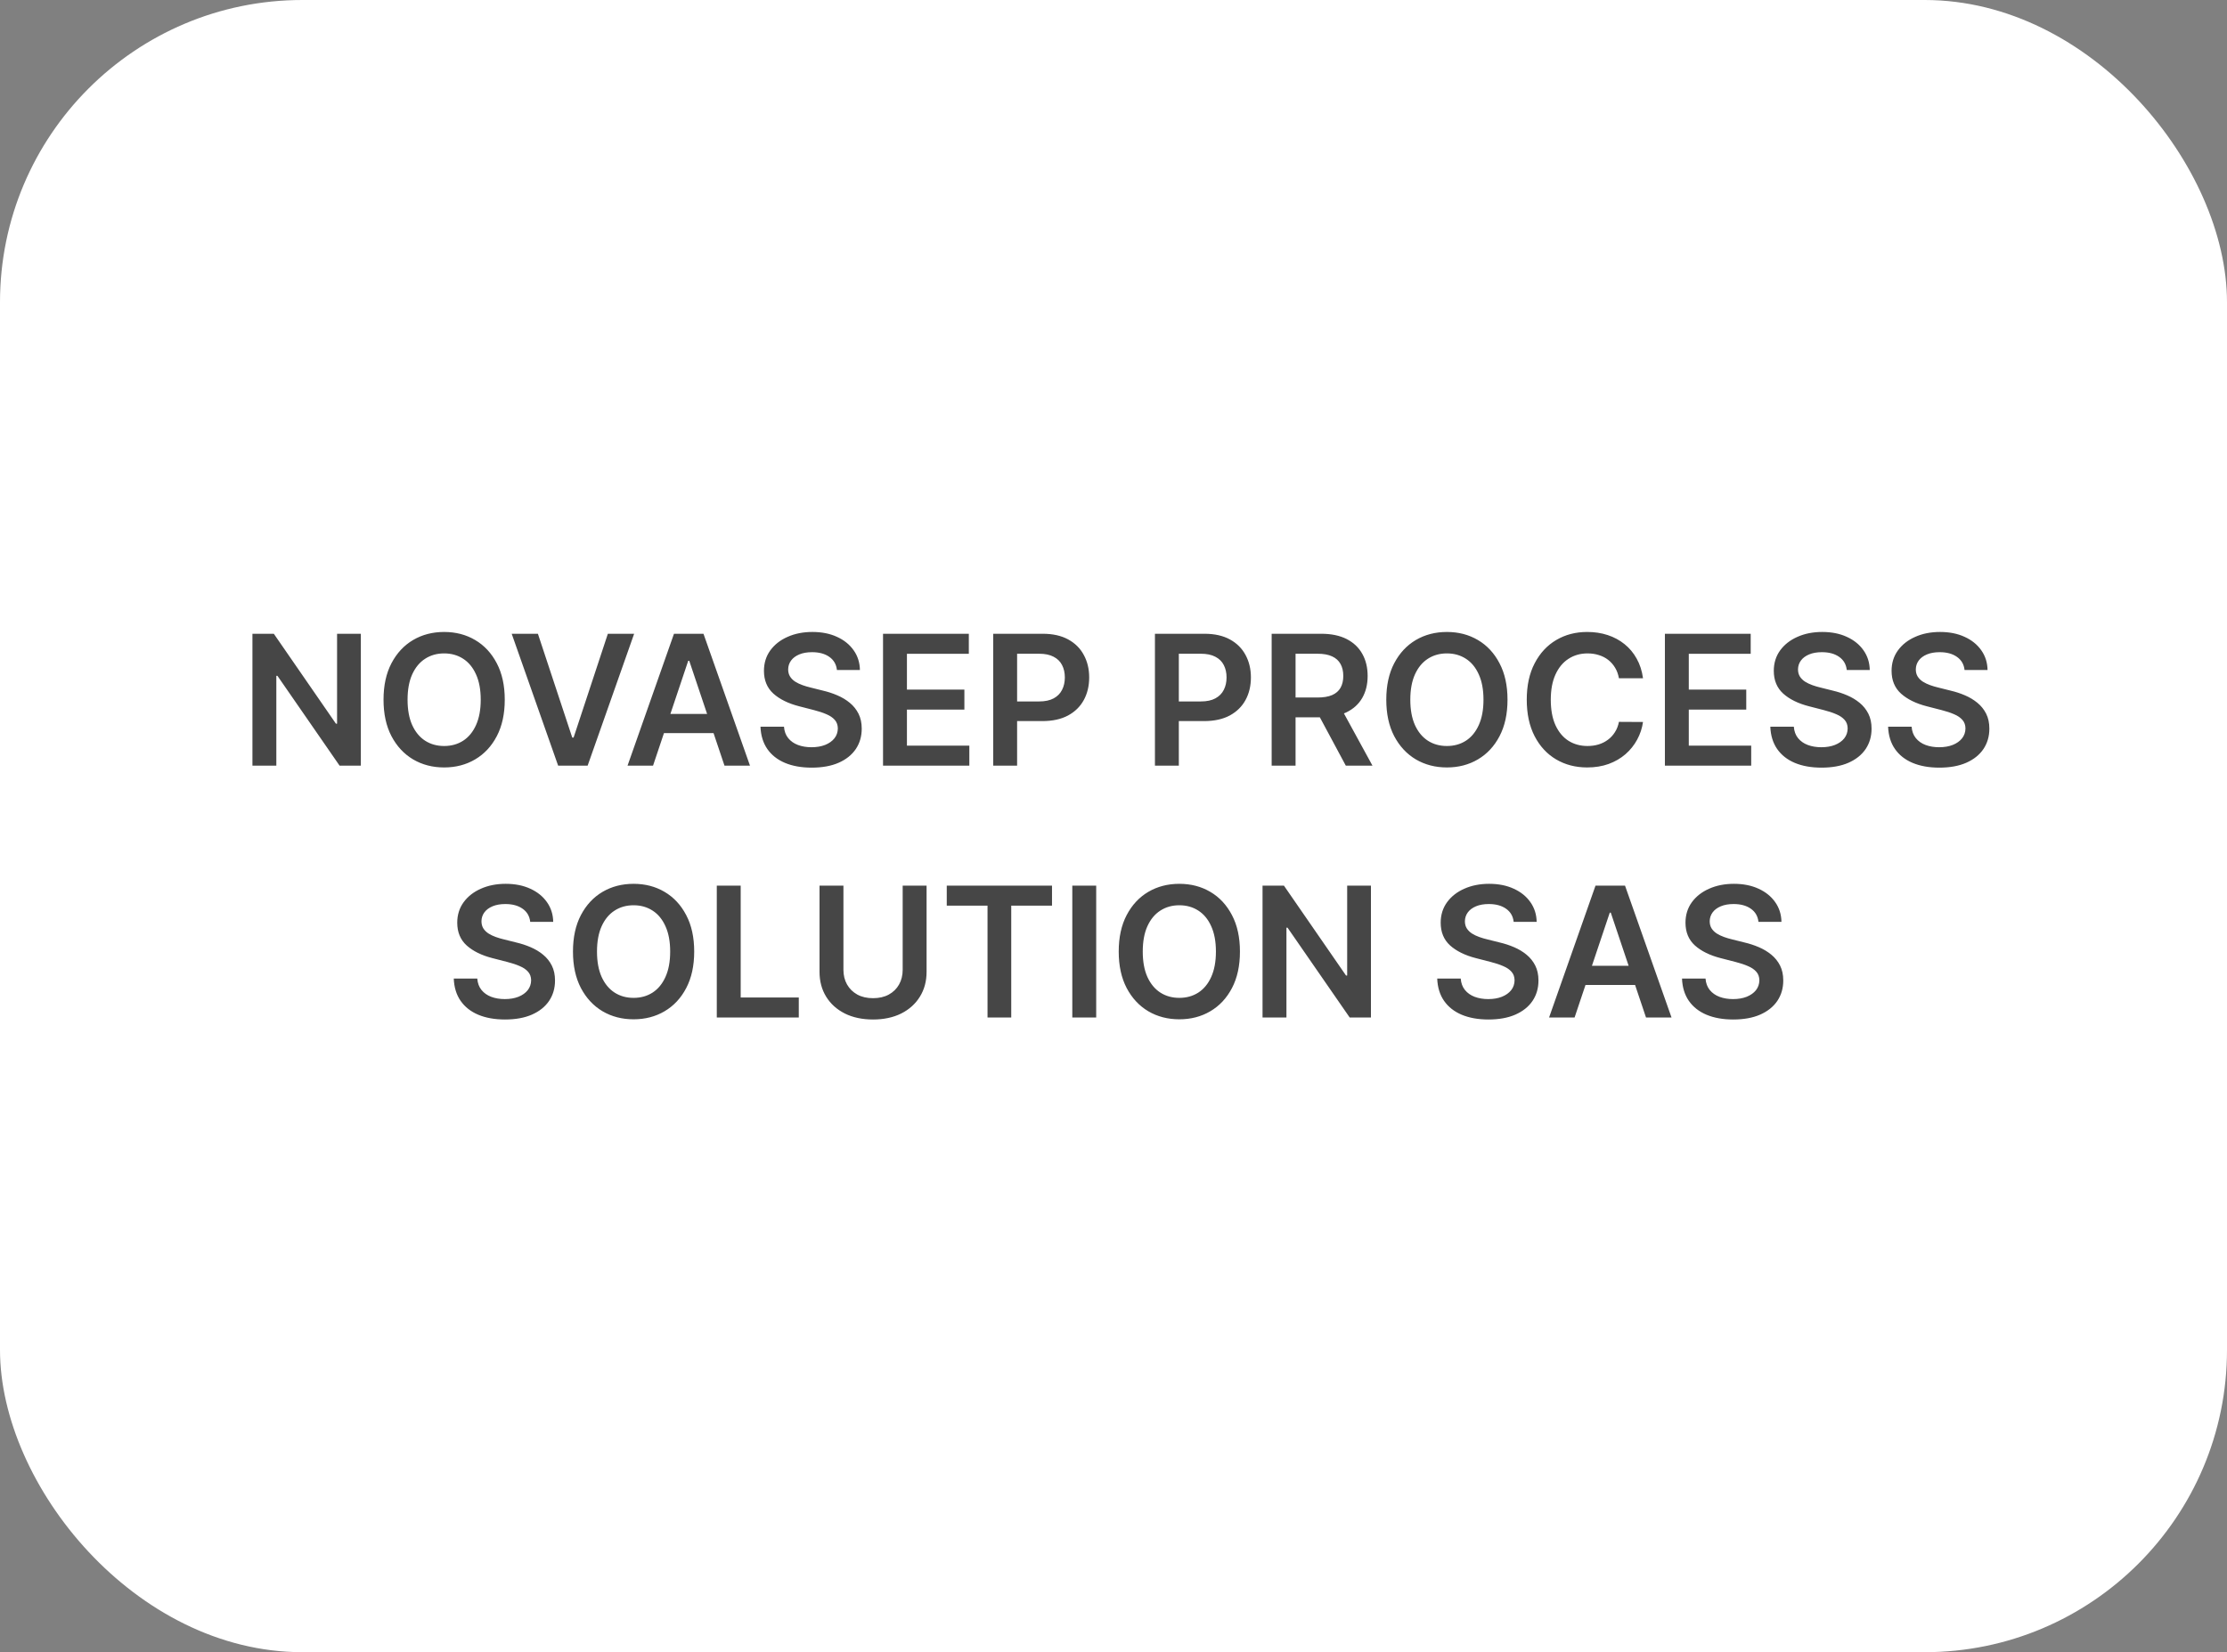
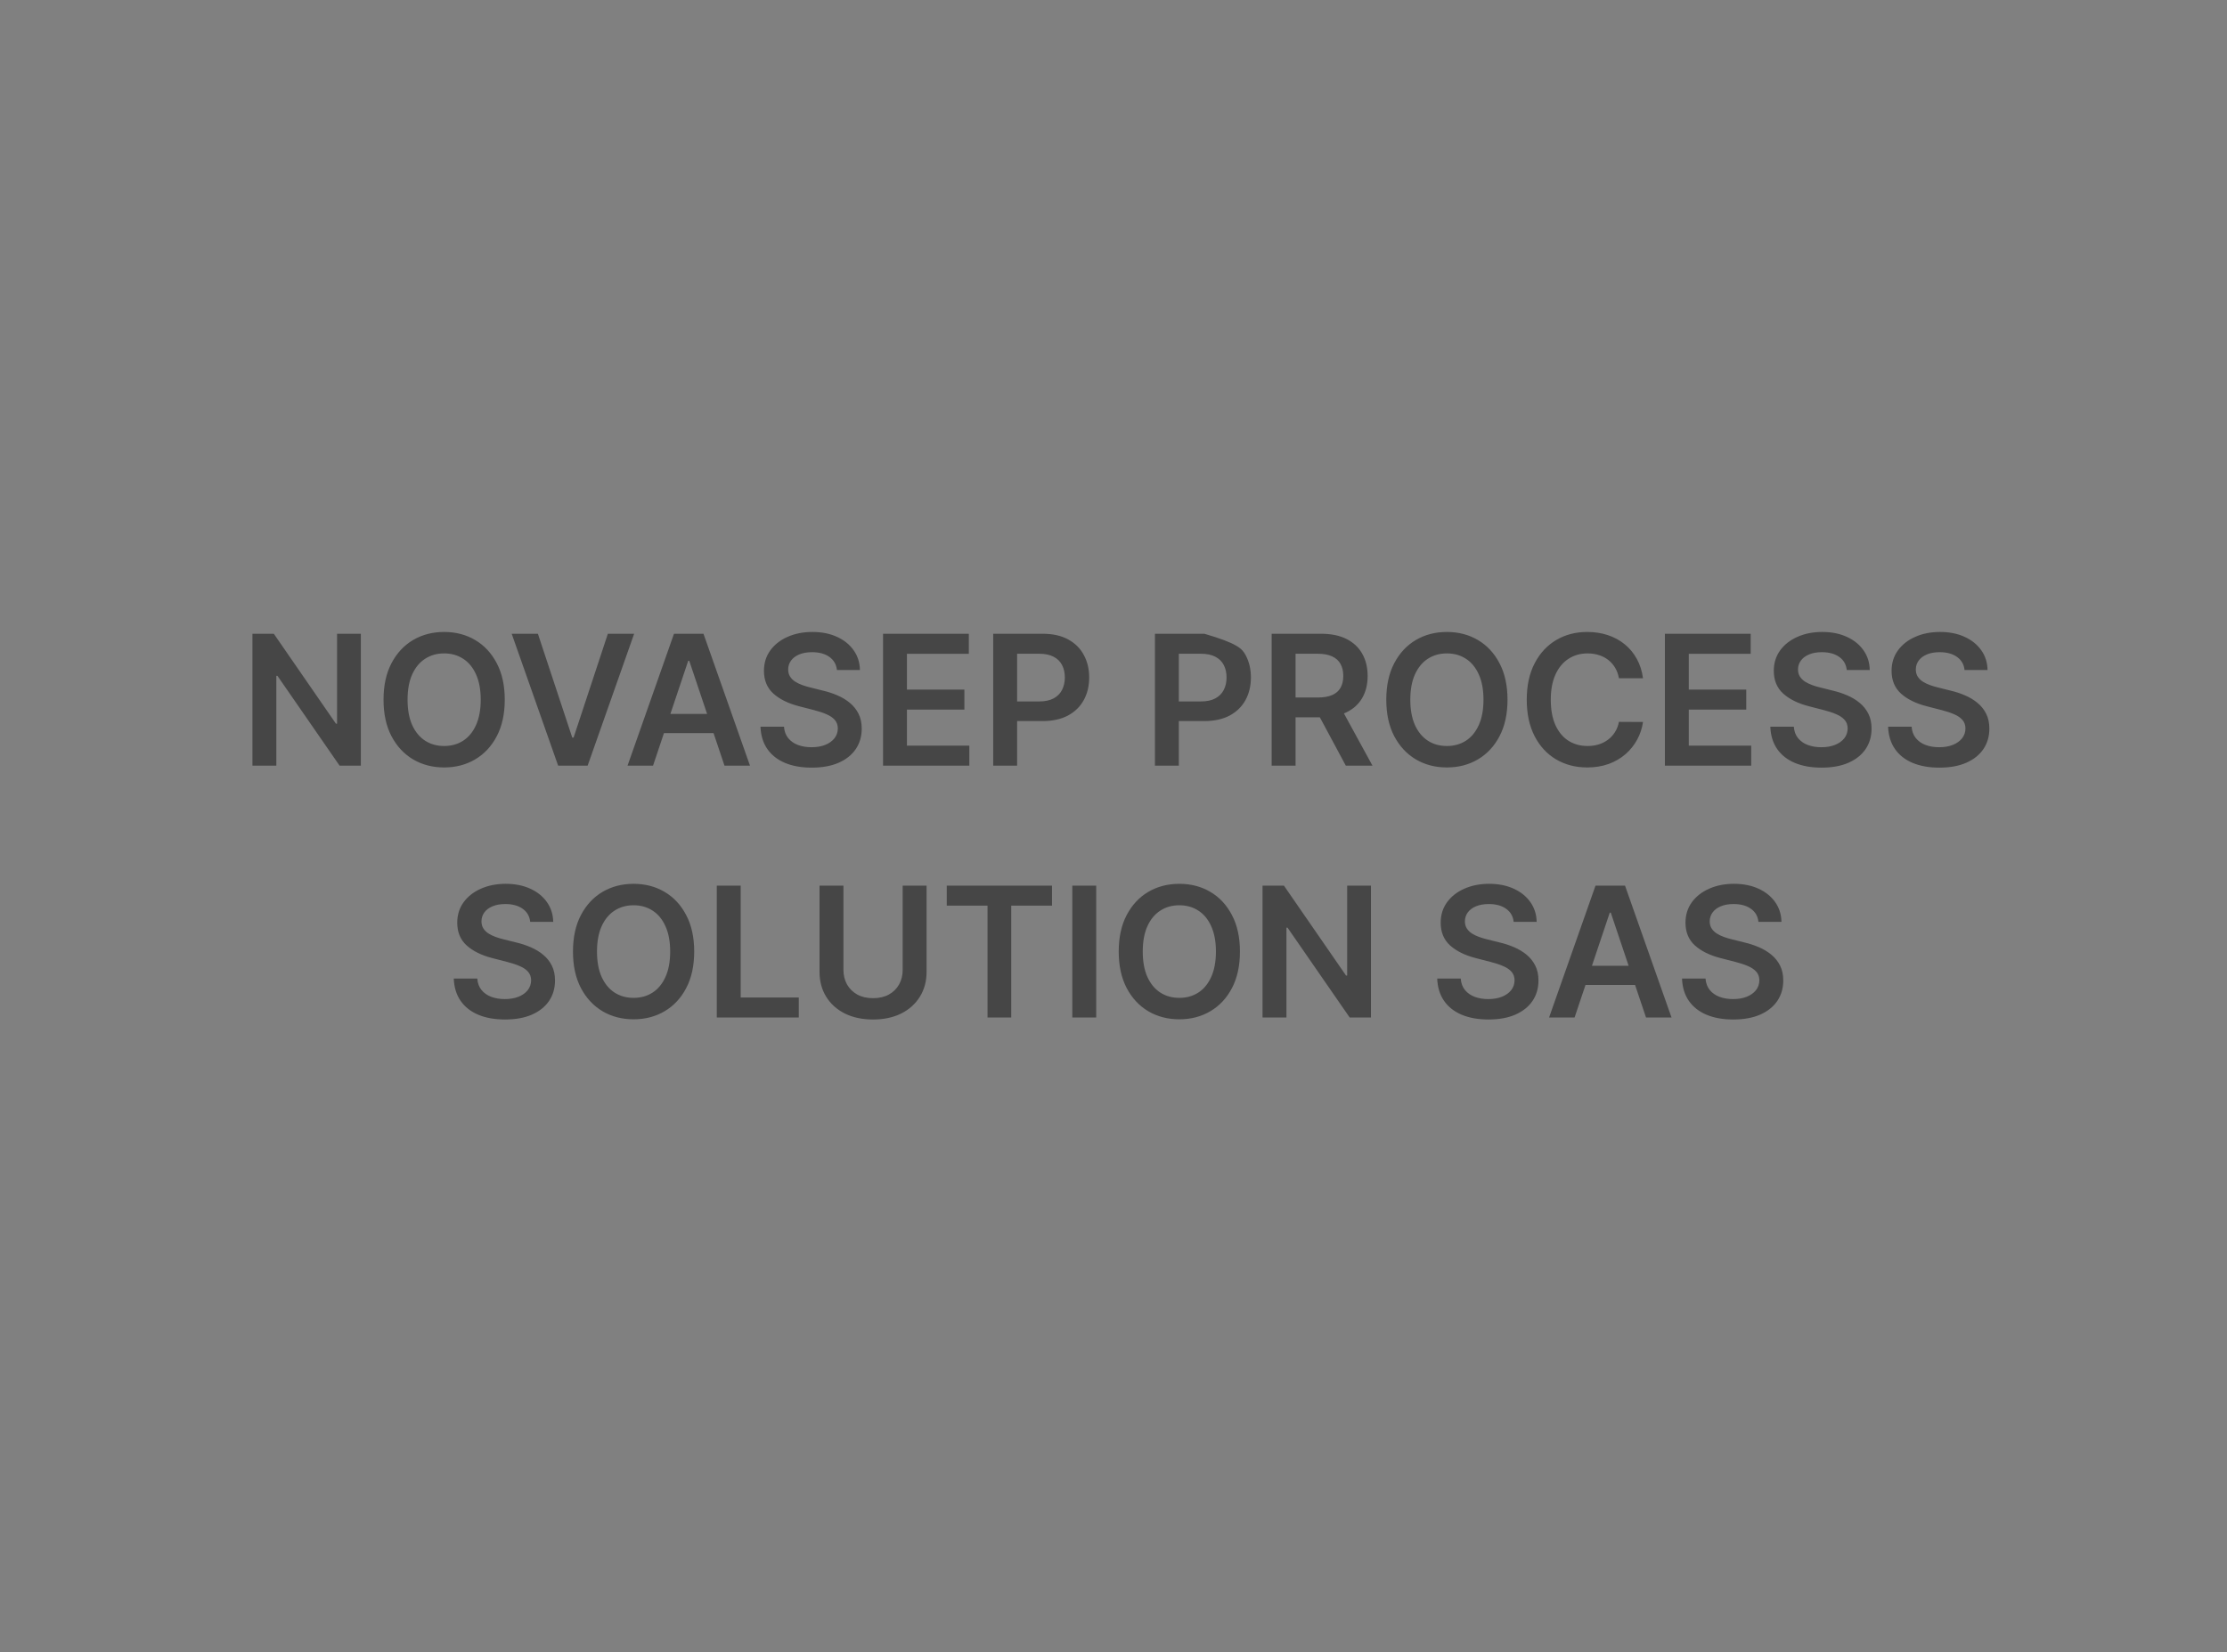
<svg xmlns="http://www.w3.org/2000/svg" width="221" height="164" viewBox="0 0 221 164" fill="none">
  <rect x="0" y="0" width="221" height="164" fill="#808080" stroke="none" />
-   <rect width="221" height="164" rx="30" fill="white" />
-   <path d="M35.809 62.909V76H33.699L27.531 67.083H27.422V76H25.051V62.909H27.173L33.335 71.832H33.45V62.909H35.809ZM50.09 69.454C50.09 70.865 49.826 72.073 49.298 73.079C48.773 74.08 48.057 74.847 47.15 75.38C46.246 75.913 45.222 76.179 44.075 76.179C42.929 76.179 41.902 75.913 40.994 75.38C40.091 74.843 39.375 74.074 38.847 73.072C38.322 72.067 38.06 70.861 38.06 69.454C38.06 68.044 38.322 66.838 38.847 65.837C39.375 64.831 40.091 64.062 40.994 63.529C41.902 62.996 42.929 62.73 44.075 62.73C45.222 62.73 46.246 62.996 47.15 63.529C48.057 64.062 48.773 64.831 49.298 65.837C49.826 66.838 50.09 68.044 50.09 69.454ZM47.706 69.454C47.706 68.462 47.55 67.624 47.239 66.942C46.932 66.256 46.506 65.739 45.961 65.389C45.416 65.035 44.787 64.859 44.075 64.859C43.364 64.859 42.735 65.035 42.19 65.389C41.644 65.739 41.216 66.256 40.905 66.942C40.598 67.624 40.445 68.462 40.445 69.454C40.445 70.447 40.598 71.287 40.905 71.973C41.216 72.655 41.644 73.173 42.19 73.526C42.735 73.876 43.364 74.05 44.075 74.05C44.787 74.05 45.416 73.876 45.961 73.526C46.506 73.173 46.932 72.655 47.239 71.973C47.55 71.287 47.706 70.447 47.706 69.454ZM53.38 62.909L56.788 73.213H56.922L60.322 62.909H62.93L58.315 76H55.388L50.779 62.909H53.38ZM64.806 76H62.275L66.884 62.909H69.811L74.426 76H71.895L68.399 65.594H68.296L64.806 76ZM64.889 70.867H71.793V72.772H64.889V70.867ZM83.054 66.508C82.994 65.95 82.743 65.515 82.3 65.204C81.861 64.893 81.29 64.737 80.587 64.737C80.092 64.737 79.668 64.812 79.315 64.961C78.961 65.11 78.69 65.312 78.503 65.568C78.315 65.824 78.219 66.116 78.215 66.444C78.215 66.717 78.277 66.953 78.401 67.153C78.528 67.354 78.701 67.524 78.918 67.665C79.136 67.801 79.376 67.916 79.641 68.01C79.905 68.104 80.171 68.183 80.44 68.246L81.667 68.553C82.161 68.668 82.636 68.824 83.092 69.02C83.553 69.216 83.964 69.463 84.326 69.761C84.692 70.06 84.982 70.42 85.195 70.842C85.408 71.263 85.515 71.758 85.515 72.325C85.515 73.092 85.319 73.767 84.927 74.351C84.535 74.93 83.968 75.384 83.227 75.712C82.489 76.036 81.597 76.198 80.548 76.198C79.53 76.198 78.646 76.04 77.896 75.725C77.15 75.41 76.566 74.95 76.144 74.344C75.727 73.739 75.501 73.002 75.467 72.133H77.8C77.834 72.589 77.974 72.968 78.222 73.271C78.469 73.573 78.79 73.799 79.187 73.948C79.587 74.097 80.035 74.172 80.529 74.172C81.045 74.172 81.496 74.095 81.884 73.942C82.276 73.784 82.583 73.567 82.805 73.29C83.026 73.008 83.139 72.68 83.144 72.305C83.139 71.965 83.039 71.683 82.843 71.462C82.647 71.236 82.372 71.048 82.019 70.899C81.669 70.746 81.26 70.609 80.791 70.49L79.302 70.106C78.224 69.829 77.371 69.41 76.745 68.847C76.123 68.281 75.812 67.528 75.812 66.591C75.812 65.82 76.021 65.144 76.438 64.565C76.86 63.985 77.433 63.535 78.158 63.216C78.882 62.892 79.702 62.73 80.619 62.73C81.548 62.73 82.362 62.892 83.06 63.216C83.763 63.535 84.315 63.981 84.716 64.552C85.117 65.119 85.323 65.771 85.336 66.508H83.054ZM87.629 76V62.909H96.143V64.897H90.001V68.451H95.702V70.439H90.001V74.012H96.194V76H87.629ZM98.563 76V62.909H103.472C104.477 62.909 105.321 63.097 106.003 63.472C106.689 63.847 107.207 64.362 107.556 65.019C107.91 65.671 108.087 66.412 108.087 67.243C108.087 68.082 107.91 68.828 107.556 69.48C107.203 70.132 106.681 70.646 105.99 71.021C105.3 71.391 104.45 71.577 103.44 71.577H100.186V69.627H103.12C103.708 69.627 104.19 69.525 104.565 69.32C104.94 69.116 105.217 68.835 105.396 68.477C105.579 68.119 105.671 67.707 105.671 67.243C105.671 66.778 105.579 66.369 105.396 66.016C105.217 65.662 104.938 65.387 104.558 65.191C104.183 64.991 103.7 64.891 103.107 64.891H100.934V76H98.563ZM114.612 76V62.909H119.521C120.526 62.909 121.37 63.097 122.052 63.472C122.738 63.847 123.256 64.362 123.605 65.019C123.959 65.671 124.136 66.412 124.136 67.243C124.136 68.082 123.959 68.828 123.605 69.48C123.251 70.132 122.729 70.646 122.039 71.021C121.349 71.391 120.499 71.577 119.489 71.577H116.235V69.627H119.169C119.757 69.627 120.239 69.525 120.614 69.32C120.989 69.116 121.266 68.835 121.445 68.477C121.628 68.119 121.719 67.707 121.719 67.243C121.719 66.778 121.628 66.369 121.445 66.016C121.266 65.662 120.987 65.387 120.607 65.191C120.232 64.991 119.749 64.891 119.156 64.891H116.983V76H114.612ZM126.195 76V62.909H131.105C132.11 62.909 132.954 63.084 133.636 63.433C134.322 63.783 134.84 64.273 135.189 64.903C135.543 65.53 135.72 66.261 135.72 67.096C135.72 67.935 135.541 68.664 135.183 69.282C134.829 69.896 134.307 70.371 133.617 70.707C132.926 71.04 132.078 71.206 131.073 71.206H127.576V69.237H130.753C131.341 69.237 131.823 69.156 132.198 68.994C132.573 68.828 132.85 68.587 133.029 68.272C133.212 67.952 133.303 67.56 133.303 67.096C133.303 66.631 133.212 66.235 133.029 65.907C132.845 65.575 132.566 65.323 132.191 65.153C131.816 64.978 131.333 64.891 130.74 64.891H128.567V76H126.195ZM132.958 70.068L136.199 76H133.553L130.369 70.068H132.958ZM149.6 69.454C149.6 70.865 149.336 72.073 148.807 73.079C148.283 74.08 147.567 74.847 146.66 75.38C145.756 75.913 144.731 76.179 143.585 76.179C142.439 76.179 141.412 75.913 140.504 75.38C139.601 74.843 138.885 74.074 138.356 73.072C137.832 72.067 137.57 70.861 137.57 69.454C137.57 68.044 137.832 66.838 138.356 65.837C138.885 64.831 139.601 64.062 140.504 63.529C141.412 62.996 142.439 62.73 143.585 62.73C144.731 62.73 145.756 62.996 146.66 63.529C147.567 64.062 148.283 64.831 148.807 65.837C149.336 66.838 149.6 68.044 149.6 69.454ZM147.216 69.454C147.216 68.462 147.06 67.624 146.749 66.942C146.442 66.256 146.016 65.739 145.471 65.389C144.925 65.035 144.297 64.859 143.585 64.859C142.873 64.859 142.245 65.035 141.699 65.389C141.154 65.739 140.726 66.256 140.415 66.942C140.108 67.624 139.954 68.462 139.954 69.454C139.954 70.447 140.108 71.287 140.415 71.973C140.726 72.655 141.154 73.173 141.699 73.526C142.245 73.876 142.873 74.05 143.585 74.05C144.297 74.05 144.925 73.876 145.471 73.526C146.016 73.173 146.442 72.655 146.749 71.973C147.06 71.287 147.216 70.447 147.216 69.454ZM163.047 67.326H160.657C160.588 66.934 160.463 66.587 160.279 66.284C160.096 65.977 159.868 65.717 159.596 65.504C159.323 65.291 159.012 65.131 158.662 65.025C158.317 64.914 157.944 64.859 157.544 64.859C156.832 64.859 156.201 65.038 155.652 65.396C155.102 65.749 154.672 66.269 154.36 66.955C154.049 67.637 153.894 68.47 153.894 69.454C153.894 70.456 154.049 71.3 154.36 71.986C154.676 72.668 155.106 73.183 155.652 73.533C156.201 73.878 156.83 74.05 157.537 74.05C157.929 74.05 158.296 73.999 158.637 73.897C158.982 73.79 159.291 73.635 159.564 73.43C159.841 73.226 160.073 72.974 160.26 72.676C160.452 72.378 160.584 72.037 160.657 71.653L163.047 71.666C162.958 72.288 162.764 72.872 162.466 73.418C162.172 73.963 161.786 74.445 161.309 74.862C160.831 75.276 160.273 75.599 159.634 75.834C158.995 76.064 158.285 76.179 157.505 76.179C156.355 76.179 155.328 75.913 154.424 75.38C153.521 74.847 152.809 74.078 152.289 73.072C151.77 72.067 151.51 70.861 151.51 69.454C151.51 68.044 151.772 66.838 152.296 65.837C152.82 64.831 153.534 64.062 154.437 63.529C155.341 62.996 156.363 62.73 157.505 62.73C158.234 62.73 158.912 62.832 159.538 63.037C160.164 63.242 160.723 63.542 161.213 63.938C161.703 64.33 162.105 64.812 162.421 65.383C162.74 65.95 162.949 66.597 163.047 67.326ZM165.219 76V62.909H173.733V64.897H167.59V68.451H173.292V70.439H167.59V74.012H173.784V76H165.219ZM183.267 66.508C183.207 65.95 182.956 65.515 182.513 65.204C182.074 64.893 181.503 64.737 180.8 64.737C180.305 64.737 179.881 64.812 179.528 64.961C179.174 65.11 178.903 65.312 178.716 65.568C178.528 65.824 178.432 66.116 178.428 66.444C178.428 66.717 178.49 66.953 178.613 67.153C178.741 67.354 178.914 67.524 179.131 67.665C179.349 67.801 179.589 67.916 179.854 68.01C180.118 68.104 180.384 68.183 180.653 68.246L181.88 68.553C182.374 68.668 182.849 68.824 183.305 69.02C183.765 69.216 184.177 69.463 184.539 69.761C184.905 70.06 185.195 70.42 185.408 70.842C185.621 71.263 185.728 71.758 185.728 72.325C185.728 73.092 185.532 73.767 185.14 74.351C184.748 74.93 184.181 75.384 183.439 75.712C182.702 76.036 181.809 76.198 180.761 76.198C179.743 76.198 178.858 76.04 178.108 75.725C177.363 75.41 176.779 74.95 176.357 74.344C175.939 73.739 175.714 73.002 175.68 72.133H178.013C178.047 72.589 178.187 72.968 178.434 73.271C178.682 73.573 179.003 73.799 179.4 73.948C179.8 74.097 180.248 74.172 180.742 74.172C181.258 74.172 181.709 74.095 182.097 73.942C182.489 73.784 182.796 73.567 183.018 73.29C183.239 73.008 183.352 72.68 183.356 72.305C183.352 71.965 183.252 71.683 183.056 71.462C182.86 71.236 182.585 71.048 182.231 70.899C181.882 70.746 181.473 70.609 181.004 70.49L179.515 70.106C178.437 69.829 177.584 69.41 176.958 68.847C176.336 68.281 176.025 67.528 176.025 66.591C176.025 65.82 176.233 65.144 176.651 64.565C177.073 63.985 177.646 63.535 178.371 63.216C179.095 62.892 179.915 62.73 180.831 62.73C181.76 62.73 182.574 62.892 183.273 63.216C183.976 63.535 184.528 63.981 184.929 64.552C185.329 65.119 185.536 65.771 185.549 66.508H183.267ZM194.956 66.508C194.897 65.95 194.645 65.515 194.202 65.204C193.763 64.893 193.192 64.737 192.489 64.737C191.995 64.737 191.571 64.812 191.217 64.961C190.863 65.11 190.593 65.312 190.405 65.568C190.218 65.824 190.122 66.116 190.118 66.444C190.118 66.717 190.179 66.953 190.303 67.153C190.431 67.354 190.603 67.524 190.821 67.665C191.038 67.801 191.279 67.916 191.543 68.01C191.807 68.104 192.074 68.183 192.342 68.246L193.569 68.553C194.064 68.668 194.539 68.824 194.995 69.02C195.455 69.216 195.866 69.463 196.228 69.761C196.595 70.06 196.885 70.42 197.098 70.842C197.311 71.263 197.417 71.758 197.417 72.325C197.417 73.092 197.221 73.767 196.829 74.351C196.437 74.93 195.87 75.384 195.129 75.712C194.392 76.036 193.499 76.198 192.451 76.198C191.432 76.198 190.548 76.04 189.798 75.725C189.052 75.41 188.468 74.95 188.047 74.344C187.629 73.739 187.403 73.002 187.369 72.133H189.702C189.736 72.589 189.877 72.968 190.124 73.271C190.371 73.573 190.693 73.799 191.089 73.948C191.49 74.097 191.937 74.172 192.431 74.172C192.947 74.172 193.399 74.095 193.787 73.942C194.179 73.784 194.485 73.567 194.707 73.29C194.929 73.008 195.042 72.68 195.046 72.305C195.042 71.965 194.941 71.683 194.745 71.462C194.549 71.236 194.275 71.048 193.921 70.899C193.571 70.746 193.162 70.609 192.694 70.49L191.204 70.106C190.126 69.829 189.274 69.41 188.647 68.847C188.025 68.281 187.714 67.528 187.714 66.591C187.714 65.82 187.923 65.144 188.341 64.565C188.762 63.985 189.336 63.535 190.06 63.216C190.784 62.892 191.605 62.73 192.521 62.73C193.45 62.73 194.264 62.892 194.963 63.216C195.666 63.535 196.218 63.981 196.618 64.552C197.019 65.119 197.225 65.771 197.238 66.508H194.956ZM52.617 91.508C52.558 90.95 52.306 90.515 51.863 90.204C51.424 89.893 50.853 89.737 50.15 89.737C49.656 89.737 49.232 89.812 48.878 89.961C48.524 90.11 48.254 90.312 48.066 90.568C47.879 90.824 47.783 91.116 47.779 91.444C47.779 91.717 47.84 91.953 47.964 92.153C48.092 92.354 48.264 92.524 48.482 92.665C48.699 92.801 48.94 92.916 49.204 93.01C49.468 93.104 49.735 93.183 50.003 93.246L51.23 93.553C51.725 93.668 52.2 93.824 52.656 94.02C53.116 94.216 53.527 94.463 53.889 94.761C54.256 95.06 54.546 95.42 54.759 95.842C54.972 96.263 55.078 96.758 55.078 97.325C55.078 98.092 54.882 98.767 54.49 99.351C54.098 99.93 53.532 100.384 52.79 100.712C52.053 101.036 51.16 101.198 50.112 101.198C49.093 101.198 48.209 101.04 47.459 100.725C46.713 100.41 46.13 99.95 45.708 99.344C45.29 98.739 45.064 98.002 45.03 97.133H47.363C47.397 97.589 47.538 97.968 47.785 98.271C48.032 98.573 48.354 98.799 48.75 98.948C49.151 99.097 49.598 99.172 50.093 99.172C50.608 99.172 51.06 99.095 51.448 98.942C51.84 98.784 52.147 98.567 52.368 98.29C52.59 98.008 52.703 97.68 52.707 97.305C52.703 96.965 52.602 96.683 52.407 96.462C52.211 96.236 51.936 96.048 51.582 95.899C51.233 95.746 50.823 95.609 50.355 95.49L48.865 95.106C47.787 94.829 46.935 94.41 46.309 93.847C45.686 93.281 45.375 92.528 45.375 91.591C45.375 90.82 45.584 90.144 46.002 89.565C46.424 88.985 46.997 88.535 47.721 88.216C48.446 87.892 49.266 87.73 50.182 87.73C51.111 87.73 51.925 87.892 52.624 88.216C53.327 88.535 53.879 88.981 54.279 89.552C54.68 90.119 54.887 90.771 54.899 91.508H52.617ZM68.89 94.454C68.89 95.865 68.626 97.073 68.097 98.079C67.573 99.08 66.857 99.847 65.95 100.38C65.046 100.913 64.021 101.179 62.875 101.179C61.729 101.179 60.702 100.913 59.794 100.38C58.891 99.843 58.175 99.074 57.646 98.072C57.122 97.067 56.86 95.861 56.86 94.454C56.86 93.044 57.122 91.838 57.646 90.837C58.175 89.831 58.891 89.062 59.794 88.529C60.702 87.996 61.729 87.73 62.875 87.73C64.021 87.73 65.046 87.996 65.95 88.529C66.857 89.062 67.573 89.831 68.097 90.837C68.626 91.838 68.89 93.044 68.89 94.454ZM66.506 94.454C66.506 93.462 66.35 92.624 66.039 91.942C65.732 91.256 65.306 90.739 64.761 90.389C64.215 90.035 63.587 89.859 62.875 89.859C62.163 89.859 61.535 90.035 60.989 90.389C60.444 90.739 60.016 91.256 59.705 91.942C59.398 92.624 59.244 93.462 59.244 94.454C59.244 95.447 59.398 96.287 59.705 96.973C60.016 97.655 60.444 98.173 60.989 98.526C61.535 98.876 62.163 99.05 62.875 99.05C63.587 99.05 64.215 98.876 64.761 98.526C65.306 98.173 65.732 97.655 66.039 96.973C66.35 96.287 66.506 95.447 66.506 94.454ZM71.132 101V87.909H73.504V99.012H79.269V101H71.132ZM89.579 87.909H91.951V96.462C91.951 97.399 91.729 98.224 91.286 98.935C90.847 99.647 90.229 100.203 89.432 100.604C88.636 101 87.704 101.198 86.639 101.198C85.57 101.198 84.636 101 83.839 100.604C83.043 100.203 82.425 99.647 81.986 98.935C81.547 98.224 81.327 97.399 81.327 96.462V87.909H83.699V96.263C83.699 96.809 83.818 97.295 84.057 97.721C84.3 98.147 84.641 98.481 85.079 98.724C85.518 98.963 86.038 99.082 86.639 99.082C87.24 99.082 87.76 98.963 88.199 98.724C88.642 98.481 88.983 98.147 89.222 97.721C89.46 97.295 89.579 96.809 89.579 96.263V87.909ZM93.953 89.897V87.909H104.398V89.897H100.352V101H97.999V89.897H93.953ZM108.783 87.909V101H106.411V87.909H108.783ZM123.048 94.454C123.048 95.865 122.784 97.073 122.256 98.079C121.731 99.08 121.016 99.847 120.108 100.38C119.204 100.913 118.18 101.179 117.033 101.179C115.887 101.179 114.86 100.913 113.952 100.38C113.049 99.843 112.333 99.074 111.805 98.072C111.28 97.067 111.018 95.861 111.018 94.454C111.018 93.044 111.28 91.838 111.805 90.837C112.333 89.831 113.049 89.062 113.952 88.529C114.86 87.996 115.887 87.73 117.033 87.73C118.18 87.73 119.204 87.996 120.108 88.529C121.016 89.062 121.731 89.831 122.256 90.837C122.784 91.838 123.048 93.044 123.048 94.454ZM120.664 94.454C120.664 93.462 120.508 92.624 120.197 91.942C119.891 91.256 119.464 90.739 118.919 90.389C118.373 90.035 117.745 89.859 117.033 89.859C116.322 89.859 115.693 90.035 115.148 90.389C114.602 90.739 114.174 91.256 113.863 91.942C113.556 92.624 113.403 93.462 113.403 94.454C113.403 95.447 113.556 96.287 113.863 96.973C114.174 97.655 114.602 98.173 115.148 98.526C115.693 98.876 116.322 99.05 117.033 99.05C117.745 99.05 118.373 98.876 118.919 98.526C119.464 98.173 119.891 97.655 120.197 96.973C120.508 96.287 120.664 95.447 120.664 94.454ZM136.048 87.909V101H133.939L127.77 92.083H127.662V101H125.29V87.909H127.412L133.574 96.832H133.689V87.909H136.048ZM150.211 91.508C150.152 90.95 149.9 90.515 149.457 90.204C149.018 89.893 148.447 89.737 147.744 89.737C147.25 89.737 146.826 89.812 146.472 89.961C146.118 90.11 145.848 90.312 145.66 90.568C145.473 90.824 145.377 91.116 145.372 91.444C145.372 91.717 145.434 91.953 145.558 92.153C145.686 92.354 145.858 92.524 146.076 92.665C146.293 92.801 146.534 92.916 146.798 93.01C147.062 93.104 147.328 93.183 147.597 93.246L148.824 93.553C149.318 93.668 149.794 93.824 150.25 94.02C150.71 94.216 151.121 94.463 151.483 94.761C151.85 95.06 152.139 95.42 152.353 95.842C152.566 96.263 152.672 96.758 152.672 97.325C152.672 98.092 152.476 98.767 152.084 99.351C151.692 99.93 151.125 100.384 150.384 100.712C149.647 101.036 148.754 101.198 147.706 101.198C146.687 101.198 145.803 101.04 145.053 100.725C144.307 100.41 143.723 99.95 143.301 99.344C142.884 98.739 142.658 98.002 142.624 97.133H144.957C144.991 97.589 145.132 97.968 145.379 98.271C145.626 98.573 145.948 98.799 146.344 98.948C146.745 99.097 147.192 99.172 147.686 99.172C148.202 99.172 148.654 99.095 149.041 98.942C149.434 98.784 149.74 98.567 149.962 98.29C150.184 98.008 150.296 97.68 150.301 97.305C150.296 96.965 150.196 96.683 150 96.462C149.804 96.236 149.529 96.048 149.176 95.899C148.826 95.746 148.417 95.609 147.948 95.49L146.459 95.106C145.381 94.829 144.529 94.41 143.902 93.847C143.28 93.281 142.969 92.528 142.969 91.591C142.969 90.82 143.178 90.144 143.595 89.565C144.017 88.985 144.59 88.535 145.315 88.216C146.039 87.892 146.86 87.73 147.776 87.73C148.705 87.73 149.519 87.892 150.218 88.216C150.921 88.535 151.473 88.981 151.873 89.552C152.274 90.119 152.48 90.771 152.493 91.508H150.211ZM156.256 101H153.725L158.334 87.909H161.261L165.877 101H163.345L159.849 90.594H159.747L156.256 101ZM156.34 95.867H163.243V97.772H156.34V95.867ZM174.504 91.508C174.445 90.95 174.193 90.515 173.75 90.204C173.311 89.893 172.74 89.737 172.037 89.737C171.543 89.737 171.119 89.812 170.765 89.961C170.411 90.11 170.141 90.312 169.953 90.568C169.766 90.824 169.67 91.116 169.665 91.444C169.665 91.717 169.727 91.953 169.851 92.153C169.979 92.354 170.151 92.524 170.369 92.665C170.586 92.801 170.827 92.916 171.091 93.01C171.355 93.104 171.621 93.183 171.89 93.246L173.117 93.553C173.611 93.668 174.087 93.824 174.543 94.02C175.003 94.216 175.414 94.463 175.776 94.761C176.143 95.06 176.432 95.42 176.646 95.842C176.859 96.263 176.965 96.758 176.965 97.325C176.965 98.092 176.769 98.767 176.377 99.351C175.985 99.93 175.418 100.384 174.677 100.712C173.94 101.036 173.047 101.198 171.998 101.198C170.98 101.198 170.096 101.04 169.346 100.725C168.6 100.41 168.016 99.95 167.594 99.344C167.177 98.739 166.951 98.002 166.917 97.133H169.25C169.284 97.589 169.425 97.968 169.672 98.271C169.919 98.573 170.241 98.799 170.637 98.948C171.038 99.097 171.485 99.172 171.979 99.172C172.495 99.172 172.947 99.095 173.334 98.942C173.726 98.784 174.033 98.567 174.255 98.29C174.476 98.008 174.589 97.68 174.594 97.305C174.589 96.965 174.489 96.683 174.293 96.462C174.097 96.236 173.822 96.048 173.469 95.899C173.119 95.746 172.71 95.609 172.241 95.49L170.752 95.106C169.674 94.829 168.822 94.41 168.195 93.847C167.573 93.281 167.262 92.528 167.262 91.591C167.262 90.82 167.471 90.144 167.888 89.565C168.31 88.985 168.883 88.535 169.608 88.216C170.332 87.892 171.153 87.73 172.069 87.73C172.998 87.73 173.812 87.892 174.511 88.216C175.214 88.535 175.766 88.981 176.166 89.552C176.567 90.119 176.773 90.771 176.786 91.508H174.504Z" fill="#464646" />
+   <path d="M35.809 62.909V76H33.699L27.531 67.083H27.422V76H25.051V62.909H27.173L33.335 71.832H33.45V62.909H35.809ZM50.09 69.454C50.09 70.865 49.826 72.073 49.298 73.079C48.773 74.08 48.057 74.847 47.15 75.38C46.246 75.913 45.222 76.179 44.075 76.179C42.929 76.179 41.902 75.913 40.994 75.38C40.091 74.843 39.375 74.074 38.847 73.072C38.322 72.067 38.06 70.861 38.06 69.454C38.06 68.044 38.322 66.838 38.847 65.837C39.375 64.831 40.091 64.062 40.994 63.529C41.902 62.996 42.929 62.73 44.075 62.73C45.222 62.73 46.246 62.996 47.15 63.529C48.057 64.062 48.773 64.831 49.298 65.837C49.826 66.838 50.09 68.044 50.09 69.454ZM47.706 69.454C47.706 68.462 47.55 67.624 47.239 66.942C46.932 66.256 46.506 65.739 45.961 65.389C45.416 65.035 44.787 64.859 44.075 64.859C43.364 64.859 42.735 65.035 42.19 65.389C41.644 65.739 41.216 66.256 40.905 66.942C40.598 67.624 40.445 68.462 40.445 69.454C40.445 70.447 40.598 71.287 40.905 71.973C41.216 72.655 41.644 73.173 42.19 73.526C42.735 73.876 43.364 74.05 44.075 74.05C44.787 74.05 45.416 73.876 45.961 73.526C46.506 73.173 46.932 72.655 47.239 71.973C47.55 71.287 47.706 70.447 47.706 69.454ZM53.38 62.909L56.788 73.213H56.922L60.322 62.909H62.93L58.315 76H55.388L50.779 62.909H53.38ZM64.806 76H62.275L66.884 62.909H69.811L74.426 76H71.895L68.399 65.594H68.296L64.806 76ZM64.889 70.867H71.793V72.772H64.889V70.867ZM83.054 66.508C82.994 65.95 82.743 65.515 82.3 65.204C81.861 64.893 81.29 64.737 80.587 64.737C80.092 64.737 79.668 64.812 79.315 64.961C78.961 65.11 78.69 65.312 78.503 65.568C78.315 65.824 78.219 66.116 78.215 66.444C78.215 66.717 78.277 66.953 78.401 67.153C78.528 67.354 78.701 67.524 78.918 67.665C79.136 67.801 79.376 67.916 79.641 68.01C79.905 68.104 80.171 68.183 80.44 68.246L81.667 68.553C82.161 68.668 82.636 68.824 83.092 69.02C83.553 69.216 83.964 69.463 84.326 69.761C84.692 70.06 84.982 70.42 85.195 70.842C85.408 71.263 85.515 71.758 85.515 72.325C85.515 73.092 85.319 73.767 84.927 74.351C84.535 74.93 83.968 75.384 83.227 75.712C82.489 76.036 81.597 76.198 80.548 76.198C79.53 76.198 78.646 76.04 77.896 75.725C77.15 75.41 76.566 74.95 76.144 74.344C75.727 73.739 75.501 73.002 75.467 72.133H77.8C77.834 72.589 77.974 72.968 78.222 73.271C78.469 73.573 78.79 73.799 79.187 73.948C79.587 74.097 80.035 74.172 80.529 74.172C81.045 74.172 81.496 74.095 81.884 73.942C82.276 73.784 82.583 73.567 82.805 73.29C83.026 73.008 83.139 72.68 83.144 72.305C83.139 71.965 83.039 71.683 82.843 71.462C82.647 71.236 82.372 71.048 82.019 70.899C81.669 70.746 81.26 70.609 80.791 70.49L79.302 70.106C78.224 69.829 77.371 69.41 76.745 68.847C76.123 68.281 75.812 67.528 75.812 66.591C75.812 65.82 76.021 65.144 76.438 64.565C76.86 63.985 77.433 63.535 78.158 63.216C78.882 62.892 79.702 62.73 80.619 62.73C81.548 62.73 82.362 62.892 83.06 63.216C83.763 63.535 84.315 63.981 84.716 64.552C85.117 65.119 85.323 65.771 85.336 66.508H83.054ZM87.629 76V62.909H96.143V64.897H90.001V68.451H95.702V70.439H90.001V74.012H96.194V76H87.629ZM98.563 76V62.909H103.472C104.477 62.909 105.321 63.097 106.003 63.472C106.689 63.847 107.207 64.362 107.556 65.019C107.91 65.671 108.087 66.412 108.087 67.243C108.087 68.082 107.91 68.828 107.556 69.48C107.203 70.132 106.681 70.646 105.99 71.021C105.3 71.391 104.45 71.577 103.44 71.577H100.186V69.627H103.12C103.708 69.627 104.19 69.525 104.565 69.32C104.94 69.116 105.217 68.835 105.396 68.477C105.579 68.119 105.671 67.707 105.671 67.243C105.671 66.778 105.579 66.369 105.396 66.016C105.217 65.662 104.938 65.387 104.558 65.191C104.183 64.991 103.7 64.891 103.107 64.891H100.934V76H98.563ZM114.612 76V62.909H119.521C122.738 63.847 123.256 64.362 123.605 65.019C123.959 65.671 124.136 66.412 124.136 67.243C124.136 68.082 123.959 68.828 123.605 69.48C123.251 70.132 122.729 70.646 122.039 71.021C121.349 71.391 120.499 71.577 119.489 71.577H116.235V69.627H119.169C119.757 69.627 120.239 69.525 120.614 69.32C120.989 69.116 121.266 68.835 121.445 68.477C121.628 68.119 121.719 67.707 121.719 67.243C121.719 66.778 121.628 66.369 121.445 66.016C121.266 65.662 120.987 65.387 120.607 65.191C120.232 64.991 119.749 64.891 119.156 64.891H116.983V76H114.612ZM126.195 76V62.909H131.105C132.11 62.909 132.954 63.084 133.636 63.433C134.322 63.783 134.84 64.273 135.189 64.903C135.543 65.53 135.72 66.261 135.72 67.096C135.72 67.935 135.541 68.664 135.183 69.282C134.829 69.896 134.307 70.371 133.617 70.707C132.926 71.04 132.078 71.206 131.073 71.206H127.576V69.237H130.753C131.341 69.237 131.823 69.156 132.198 68.994C132.573 68.828 132.85 68.587 133.029 68.272C133.212 67.952 133.303 67.56 133.303 67.096C133.303 66.631 133.212 66.235 133.029 65.907C132.845 65.575 132.566 65.323 132.191 65.153C131.816 64.978 131.333 64.891 130.74 64.891H128.567V76H126.195ZM132.958 70.068L136.199 76H133.553L130.369 70.068H132.958ZM149.6 69.454C149.6 70.865 149.336 72.073 148.807 73.079C148.283 74.08 147.567 74.847 146.66 75.38C145.756 75.913 144.731 76.179 143.585 76.179C142.439 76.179 141.412 75.913 140.504 75.38C139.601 74.843 138.885 74.074 138.356 73.072C137.832 72.067 137.57 70.861 137.57 69.454C137.57 68.044 137.832 66.838 138.356 65.837C138.885 64.831 139.601 64.062 140.504 63.529C141.412 62.996 142.439 62.73 143.585 62.73C144.731 62.73 145.756 62.996 146.66 63.529C147.567 64.062 148.283 64.831 148.807 65.837C149.336 66.838 149.6 68.044 149.6 69.454ZM147.216 69.454C147.216 68.462 147.06 67.624 146.749 66.942C146.442 66.256 146.016 65.739 145.471 65.389C144.925 65.035 144.297 64.859 143.585 64.859C142.873 64.859 142.245 65.035 141.699 65.389C141.154 65.739 140.726 66.256 140.415 66.942C140.108 67.624 139.954 68.462 139.954 69.454C139.954 70.447 140.108 71.287 140.415 71.973C140.726 72.655 141.154 73.173 141.699 73.526C142.245 73.876 142.873 74.05 143.585 74.05C144.297 74.05 144.925 73.876 145.471 73.526C146.016 73.173 146.442 72.655 146.749 71.973C147.06 71.287 147.216 70.447 147.216 69.454ZM163.047 67.326H160.657C160.588 66.934 160.463 66.587 160.279 66.284C160.096 65.977 159.868 65.717 159.596 65.504C159.323 65.291 159.012 65.131 158.662 65.025C158.317 64.914 157.944 64.859 157.544 64.859C156.832 64.859 156.201 65.038 155.652 65.396C155.102 65.749 154.672 66.269 154.36 66.955C154.049 67.637 153.894 68.47 153.894 69.454C153.894 70.456 154.049 71.3 154.36 71.986C154.676 72.668 155.106 73.183 155.652 73.533C156.201 73.878 156.83 74.05 157.537 74.05C157.929 74.05 158.296 73.999 158.637 73.897C158.982 73.79 159.291 73.635 159.564 73.43C159.841 73.226 160.073 72.974 160.26 72.676C160.452 72.378 160.584 72.037 160.657 71.653L163.047 71.666C162.958 72.288 162.764 72.872 162.466 73.418C162.172 73.963 161.786 74.445 161.309 74.862C160.831 75.276 160.273 75.599 159.634 75.834C158.995 76.064 158.285 76.179 157.505 76.179C156.355 76.179 155.328 75.913 154.424 75.38C153.521 74.847 152.809 74.078 152.289 73.072C151.77 72.067 151.51 70.861 151.51 69.454C151.51 68.044 151.772 66.838 152.296 65.837C152.82 64.831 153.534 64.062 154.437 63.529C155.341 62.996 156.363 62.73 157.505 62.73C158.234 62.73 158.912 62.832 159.538 63.037C160.164 63.242 160.723 63.542 161.213 63.938C161.703 64.33 162.105 64.812 162.421 65.383C162.74 65.95 162.949 66.597 163.047 67.326ZM165.219 76V62.909H173.733V64.897H167.59V68.451H173.292V70.439H167.59V74.012H173.784V76H165.219ZM183.267 66.508C183.207 65.95 182.956 65.515 182.513 65.204C182.074 64.893 181.503 64.737 180.8 64.737C180.305 64.737 179.881 64.812 179.528 64.961C179.174 65.11 178.903 65.312 178.716 65.568C178.528 65.824 178.432 66.116 178.428 66.444C178.428 66.717 178.49 66.953 178.613 67.153C178.741 67.354 178.914 67.524 179.131 67.665C179.349 67.801 179.589 67.916 179.854 68.01C180.118 68.104 180.384 68.183 180.653 68.246L181.88 68.553C182.374 68.668 182.849 68.824 183.305 69.02C183.765 69.216 184.177 69.463 184.539 69.761C184.905 70.06 185.195 70.42 185.408 70.842C185.621 71.263 185.728 71.758 185.728 72.325C185.728 73.092 185.532 73.767 185.14 74.351C184.748 74.93 184.181 75.384 183.439 75.712C182.702 76.036 181.809 76.198 180.761 76.198C179.743 76.198 178.858 76.04 178.108 75.725C177.363 75.41 176.779 74.95 176.357 74.344C175.939 73.739 175.714 73.002 175.68 72.133H178.013C178.047 72.589 178.187 72.968 178.434 73.271C178.682 73.573 179.003 73.799 179.4 73.948C179.8 74.097 180.248 74.172 180.742 74.172C181.258 74.172 181.709 74.095 182.097 73.942C182.489 73.784 182.796 73.567 183.018 73.29C183.239 73.008 183.352 72.68 183.356 72.305C183.352 71.965 183.252 71.683 183.056 71.462C182.86 71.236 182.585 71.048 182.231 70.899C181.882 70.746 181.473 70.609 181.004 70.49L179.515 70.106C178.437 69.829 177.584 69.41 176.958 68.847C176.336 68.281 176.025 67.528 176.025 66.591C176.025 65.82 176.233 65.144 176.651 64.565C177.073 63.985 177.646 63.535 178.371 63.216C179.095 62.892 179.915 62.73 180.831 62.73C181.76 62.73 182.574 62.892 183.273 63.216C183.976 63.535 184.528 63.981 184.929 64.552C185.329 65.119 185.536 65.771 185.549 66.508H183.267ZM194.956 66.508C194.897 65.95 194.645 65.515 194.202 65.204C193.763 64.893 193.192 64.737 192.489 64.737C191.995 64.737 191.571 64.812 191.217 64.961C190.863 65.11 190.593 65.312 190.405 65.568C190.218 65.824 190.122 66.116 190.118 66.444C190.118 66.717 190.179 66.953 190.303 67.153C190.431 67.354 190.603 67.524 190.821 67.665C191.038 67.801 191.279 67.916 191.543 68.01C191.807 68.104 192.074 68.183 192.342 68.246L193.569 68.553C194.064 68.668 194.539 68.824 194.995 69.02C195.455 69.216 195.866 69.463 196.228 69.761C196.595 70.06 196.885 70.42 197.098 70.842C197.311 71.263 197.417 71.758 197.417 72.325C197.417 73.092 197.221 73.767 196.829 74.351C196.437 74.93 195.87 75.384 195.129 75.712C194.392 76.036 193.499 76.198 192.451 76.198C191.432 76.198 190.548 76.04 189.798 75.725C189.052 75.41 188.468 74.95 188.047 74.344C187.629 73.739 187.403 73.002 187.369 72.133H189.702C189.736 72.589 189.877 72.968 190.124 73.271C190.371 73.573 190.693 73.799 191.089 73.948C191.49 74.097 191.937 74.172 192.431 74.172C192.947 74.172 193.399 74.095 193.787 73.942C194.179 73.784 194.485 73.567 194.707 73.29C194.929 73.008 195.042 72.68 195.046 72.305C195.042 71.965 194.941 71.683 194.745 71.462C194.549 71.236 194.275 71.048 193.921 70.899C193.571 70.746 193.162 70.609 192.694 70.49L191.204 70.106C190.126 69.829 189.274 69.41 188.647 68.847C188.025 68.281 187.714 67.528 187.714 66.591C187.714 65.82 187.923 65.144 188.341 64.565C188.762 63.985 189.336 63.535 190.06 63.216C190.784 62.892 191.605 62.73 192.521 62.73C193.45 62.73 194.264 62.892 194.963 63.216C195.666 63.535 196.218 63.981 196.618 64.552C197.019 65.119 197.225 65.771 197.238 66.508H194.956ZM52.617 91.508C52.558 90.95 52.306 90.515 51.863 90.204C51.424 89.893 50.853 89.737 50.15 89.737C49.656 89.737 49.232 89.812 48.878 89.961C48.524 90.11 48.254 90.312 48.066 90.568C47.879 90.824 47.783 91.116 47.779 91.444C47.779 91.717 47.84 91.953 47.964 92.153C48.092 92.354 48.264 92.524 48.482 92.665C48.699 92.801 48.94 92.916 49.204 93.01C49.468 93.104 49.735 93.183 50.003 93.246L51.23 93.553C51.725 93.668 52.2 93.824 52.656 94.02C53.116 94.216 53.527 94.463 53.889 94.761C54.256 95.06 54.546 95.42 54.759 95.842C54.972 96.263 55.078 96.758 55.078 97.325C55.078 98.092 54.882 98.767 54.49 99.351C54.098 99.93 53.532 100.384 52.79 100.712C52.053 101.036 51.16 101.198 50.112 101.198C49.093 101.198 48.209 101.04 47.459 100.725C46.713 100.41 46.13 99.95 45.708 99.344C45.29 98.739 45.064 98.002 45.03 97.133H47.363C47.397 97.589 47.538 97.968 47.785 98.271C48.032 98.573 48.354 98.799 48.75 98.948C49.151 99.097 49.598 99.172 50.093 99.172C50.608 99.172 51.06 99.095 51.448 98.942C51.84 98.784 52.147 98.567 52.368 98.29C52.59 98.008 52.703 97.68 52.707 97.305C52.703 96.965 52.602 96.683 52.407 96.462C52.211 96.236 51.936 96.048 51.582 95.899C51.233 95.746 50.823 95.609 50.355 95.49L48.865 95.106C47.787 94.829 46.935 94.41 46.309 93.847C45.686 93.281 45.375 92.528 45.375 91.591C45.375 90.82 45.584 90.144 46.002 89.565C46.424 88.985 46.997 88.535 47.721 88.216C48.446 87.892 49.266 87.73 50.182 87.73C51.111 87.73 51.925 87.892 52.624 88.216C53.327 88.535 53.879 88.981 54.279 89.552C54.68 90.119 54.887 90.771 54.899 91.508H52.617ZM68.89 94.454C68.89 95.865 68.626 97.073 68.097 98.079C67.573 99.08 66.857 99.847 65.95 100.38C65.046 100.913 64.021 101.179 62.875 101.179C61.729 101.179 60.702 100.913 59.794 100.38C58.891 99.843 58.175 99.074 57.646 98.072C57.122 97.067 56.86 95.861 56.86 94.454C56.86 93.044 57.122 91.838 57.646 90.837C58.175 89.831 58.891 89.062 59.794 88.529C60.702 87.996 61.729 87.73 62.875 87.73C64.021 87.73 65.046 87.996 65.95 88.529C66.857 89.062 67.573 89.831 68.097 90.837C68.626 91.838 68.89 93.044 68.89 94.454ZM66.506 94.454C66.506 93.462 66.35 92.624 66.039 91.942C65.732 91.256 65.306 90.739 64.761 90.389C64.215 90.035 63.587 89.859 62.875 89.859C62.163 89.859 61.535 90.035 60.989 90.389C60.444 90.739 60.016 91.256 59.705 91.942C59.398 92.624 59.244 93.462 59.244 94.454C59.244 95.447 59.398 96.287 59.705 96.973C60.016 97.655 60.444 98.173 60.989 98.526C61.535 98.876 62.163 99.05 62.875 99.05C63.587 99.05 64.215 98.876 64.761 98.526C65.306 98.173 65.732 97.655 66.039 96.973C66.35 96.287 66.506 95.447 66.506 94.454ZM71.132 101V87.909H73.504V99.012H79.269V101H71.132ZM89.579 87.909H91.951V96.462C91.951 97.399 91.729 98.224 91.286 98.935C90.847 99.647 90.229 100.203 89.432 100.604C88.636 101 87.704 101.198 86.639 101.198C85.57 101.198 84.636 101 83.839 100.604C83.043 100.203 82.425 99.647 81.986 98.935C81.547 98.224 81.327 97.399 81.327 96.462V87.909H83.699V96.263C83.699 96.809 83.818 97.295 84.057 97.721C84.3 98.147 84.641 98.481 85.079 98.724C85.518 98.963 86.038 99.082 86.639 99.082C87.24 99.082 87.76 98.963 88.199 98.724C88.642 98.481 88.983 98.147 89.222 97.721C89.46 97.295 89.579 96.809 89.579 96.263V87.909ZM93.953 89.897V87.909H104.398V89.897H100.352V101H97.999V89.897H93.953ZM108.783 87.909V101H106.411V87.909H108.783ZM123.048 94.454C123.048 95.865 122.784 97.073 122.256 98.079C121.731 99.08 121.016 99.847 120.108 100.38C119.204 100.913 118.18 101.179 117.033 101.179C115.887 101.179 114.86 100.913 113.952 100.38C113.049 99.843 112.333 99.074 111.805 98.072C111.28 97.067 111.018 95.861 111.018 94.454C111.018 93.044 111.28 91.838 111.805 90.837C112.333 89.831 113.049 89.062 113.952 88.529C114.86 87.996 115.887 87.73 117.033 87.73C118.18 87.73 119.204 87.996 120.108 88.529C121.016 89.062 121.731 89.831 122.256 90.837C122.784 91.838 123.048 93.044 123.048 94.454ZM120.664 94.454C120.664 93.462 120.508 92.624 120.197 91.942C119.891 91.256 119.464 90.739 118.919 90.389C118.373 90.035 117.745 89.859 117.033 89.859C116.322 89.859 115.693 90.035 115.148 90.389C114.602 90.739 114.174 91.256 113.863 91.942C113.556 92.624 113.403 93.462 113.403 94.454C113.403 95.447 113.556 96.287 113.863 96.973C114.174 97.655 114.602 98.173 115.148 98.526C115.693 98.876 116.322 99.05 117.033 99.05C117.745 99.05 118.373 98.876 118.919 98.526C119.464 98.173 119.891 97.655 120.197 96.973C120.508 96.287 120.664 95.447 120.664 94.454ZM136.048 87.909V101H133.939L127.77 92.083H127.662V101H125.29V87.909H127.412L133.574 96.832H133.689V87.909H136.048ZM150.211 91.508C150.152 90.95 149.9 90.515 149.457 90.204C149.018 89.893 148.447 89.737 147.744 89.737C147.25 89.737 146.826 89.812 146.472 89.961C146.118 90.11 145.848 90.312 145.66 90.568C145.473 90.824 145.377 91.116 145.372 91.444C145.372 91.717 145.434 91.953 145.558 92.153C145.686 92.354 145.858 92.524 146.076 92.665C146.293 92.801 146.534 92.916 146.798 93.01C147.062 93.104 147.328 93.183 147.597 93.246L148.824 93.553C149.318 93.668 149.794 93.824 150.25 94.02C150.71 94.216 151.121 94.463 151.483 94.761C151.85 95.06 152.139 95.42 152.353 95.842C152.566 96.263 152.672 96.758 152.672 97.325C152.672 98.092 152.476 98.767 152.084 99.351C151.692 99.93 151.125 100.384 150.384 100.712C149.647 101.036 148.754 101.198 147.706 101.198C146.687 101.198 145.803 101.04 145.053 100.725C144.307 100.41 143.723 99.95 143.301 99.344C142.884 98.739 142.658 98.002 142.624 97.133H144.957C144.991 97.589 145.132 97.968 145.379 98.271C145.626 98.573 145.948 98.799 146.344 98.948C146.745 99.097 147.192 99.172 147.686 99.172C148.202 99.172 148.654 99.095 149.041 98.942C149.434 98.784 149.74 98.567 149.962 98.29C150.184 98.008 150.296 97.68 150.301 97.305C150.296 96.965 150.196 96.683 150 96.462C149.804 96.236 149.529 96.048 149.176 95.899C148.826 95.746 148.417 95.609 147.948 95.49L146.459 95.106C145.381 94.829 144.529 94.41 143.902 93.847C143.28 93.281 142.969 92.528 142.969 91.591C142.969 90.82 143.178 90.144 143.595 89.565C144.017 88.985 144.59 88.535 145.315 88.216C146.039 87.892 146.86 87.73 147.776 87.73C148.705 87.73 149.519 87.892 150.218 88.216C150.921 88.535 151.473 88.981 151.873 89.552C152.274 90.119 152.48 90.771 152.493 91.508H150.211ZM156.256 101H153.725L158.334 87.909H161.261L165.877 101H163.345L159.849 90.594H159.747L156.256 101ZM156.34 95.867H163.243V97.772H156.34V95.867ZM174.504 91.508C174.445 90.95 174.193 90.515 173.75 90.204C173.311 89.893 172.74 89.737 172.037 89.737C171.543 89.737 171.119 89.812 170.765 89.961C170.411 90.11 170.141 90.312 169.953 90.568C169.766 90.824 169.67 91.116 169.665 91.444C169.665 91.717 169.727 91.953 169.851 92.153C169.979 92.354 170.151 92.524 170.369 92.665C170.586 92.801 170.827 92.916 171.091 93.01C171.355 93.104 171.621 93.183 171.89 93.246L173.117 93.553C173.611 93.668 174.087 93.824 174.543 94.02C175.003 94.216 175.414 94.463 175.776 94.761C176.143 95.06 176.432 95.42 176.646 95.842C176.859 96.263 176.965 96.758 176.965 97.325C176.965 98.092 176.769 98.767 176.377 99.351C175.985 99.93 175.418 100.384 174.677 100.712C173.94 101.036 173.047 101.198 171.998 101.198C170.98 101.198 170.096 101.04 169.346 100.725C168.6 100.41 168.016 99.95 167.594 99.344C167.177 98.739 166.951 98.002 166.917 97.133H169.25C169.284 97.589 169.425 97.968 169.672 98.271C169.919 98.573 170.241 98.799 170.637 98.948C171.038 99.097 171.485 99.172 171.979 99.172C172.495 99.172 172.947 99.095 173.334 98.942C173.726 98.784 174.033 98.567 174.255 98.29C174.476 98.008 174.589 97.68 174.594 97.305C174.589 96.965 174.489 96.683 174.293 96.462C174.097 96.236 173.822 96.048 173.469 95.899C173.119 95.746 172.71 95.609 172.241 95.49L170.752 95.106C169.674 94.829 168.822 94.41 168.195 93.847C167.573 93.281 167.262 92.528 167.262 91.591C167.262 90.82 167.471 90.144 167.888 89.565C168.31 88.985 168.883 88.535 169.608 88.216C170.332 87.892 171.153 87.73 172.069 87.73C172.998 87.73 173.812 87.892 174.511 88.216C175.214 88.535 175.766 88.981 176.166 89.552C176.567 90.119 176.773 90.771 176.786 91.508H174.504Z" fill="#464646" />
</svg>